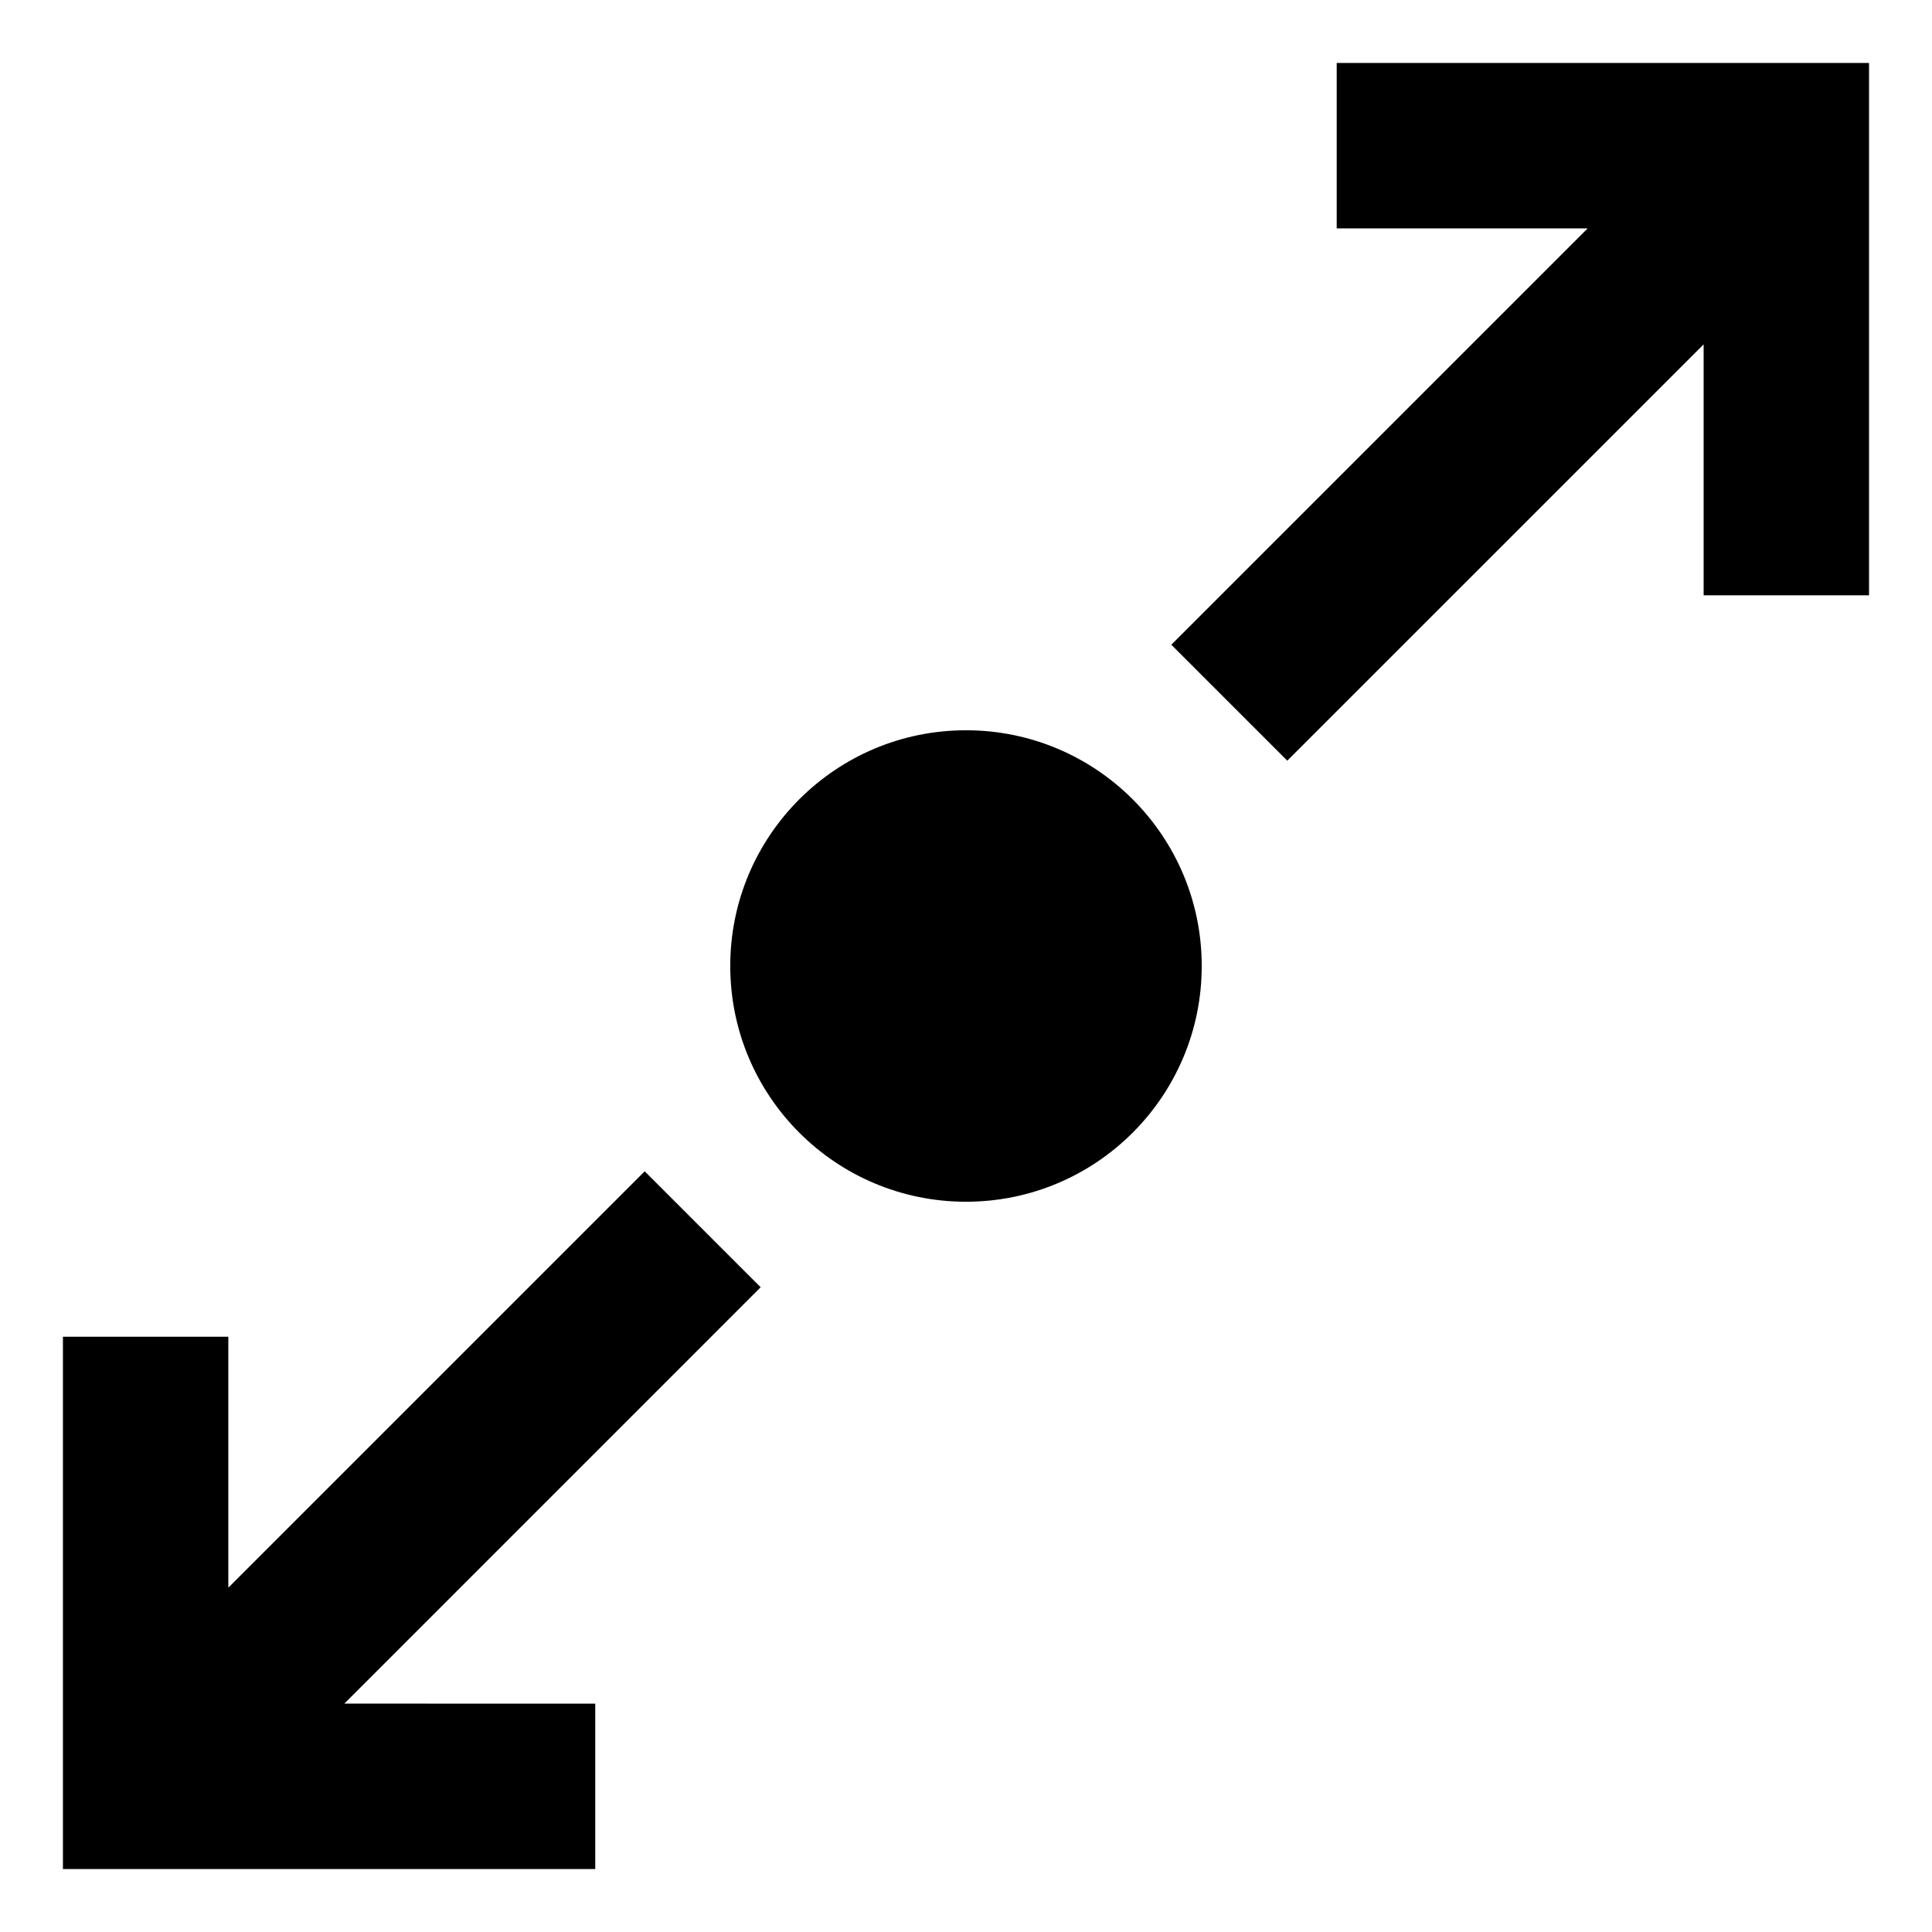
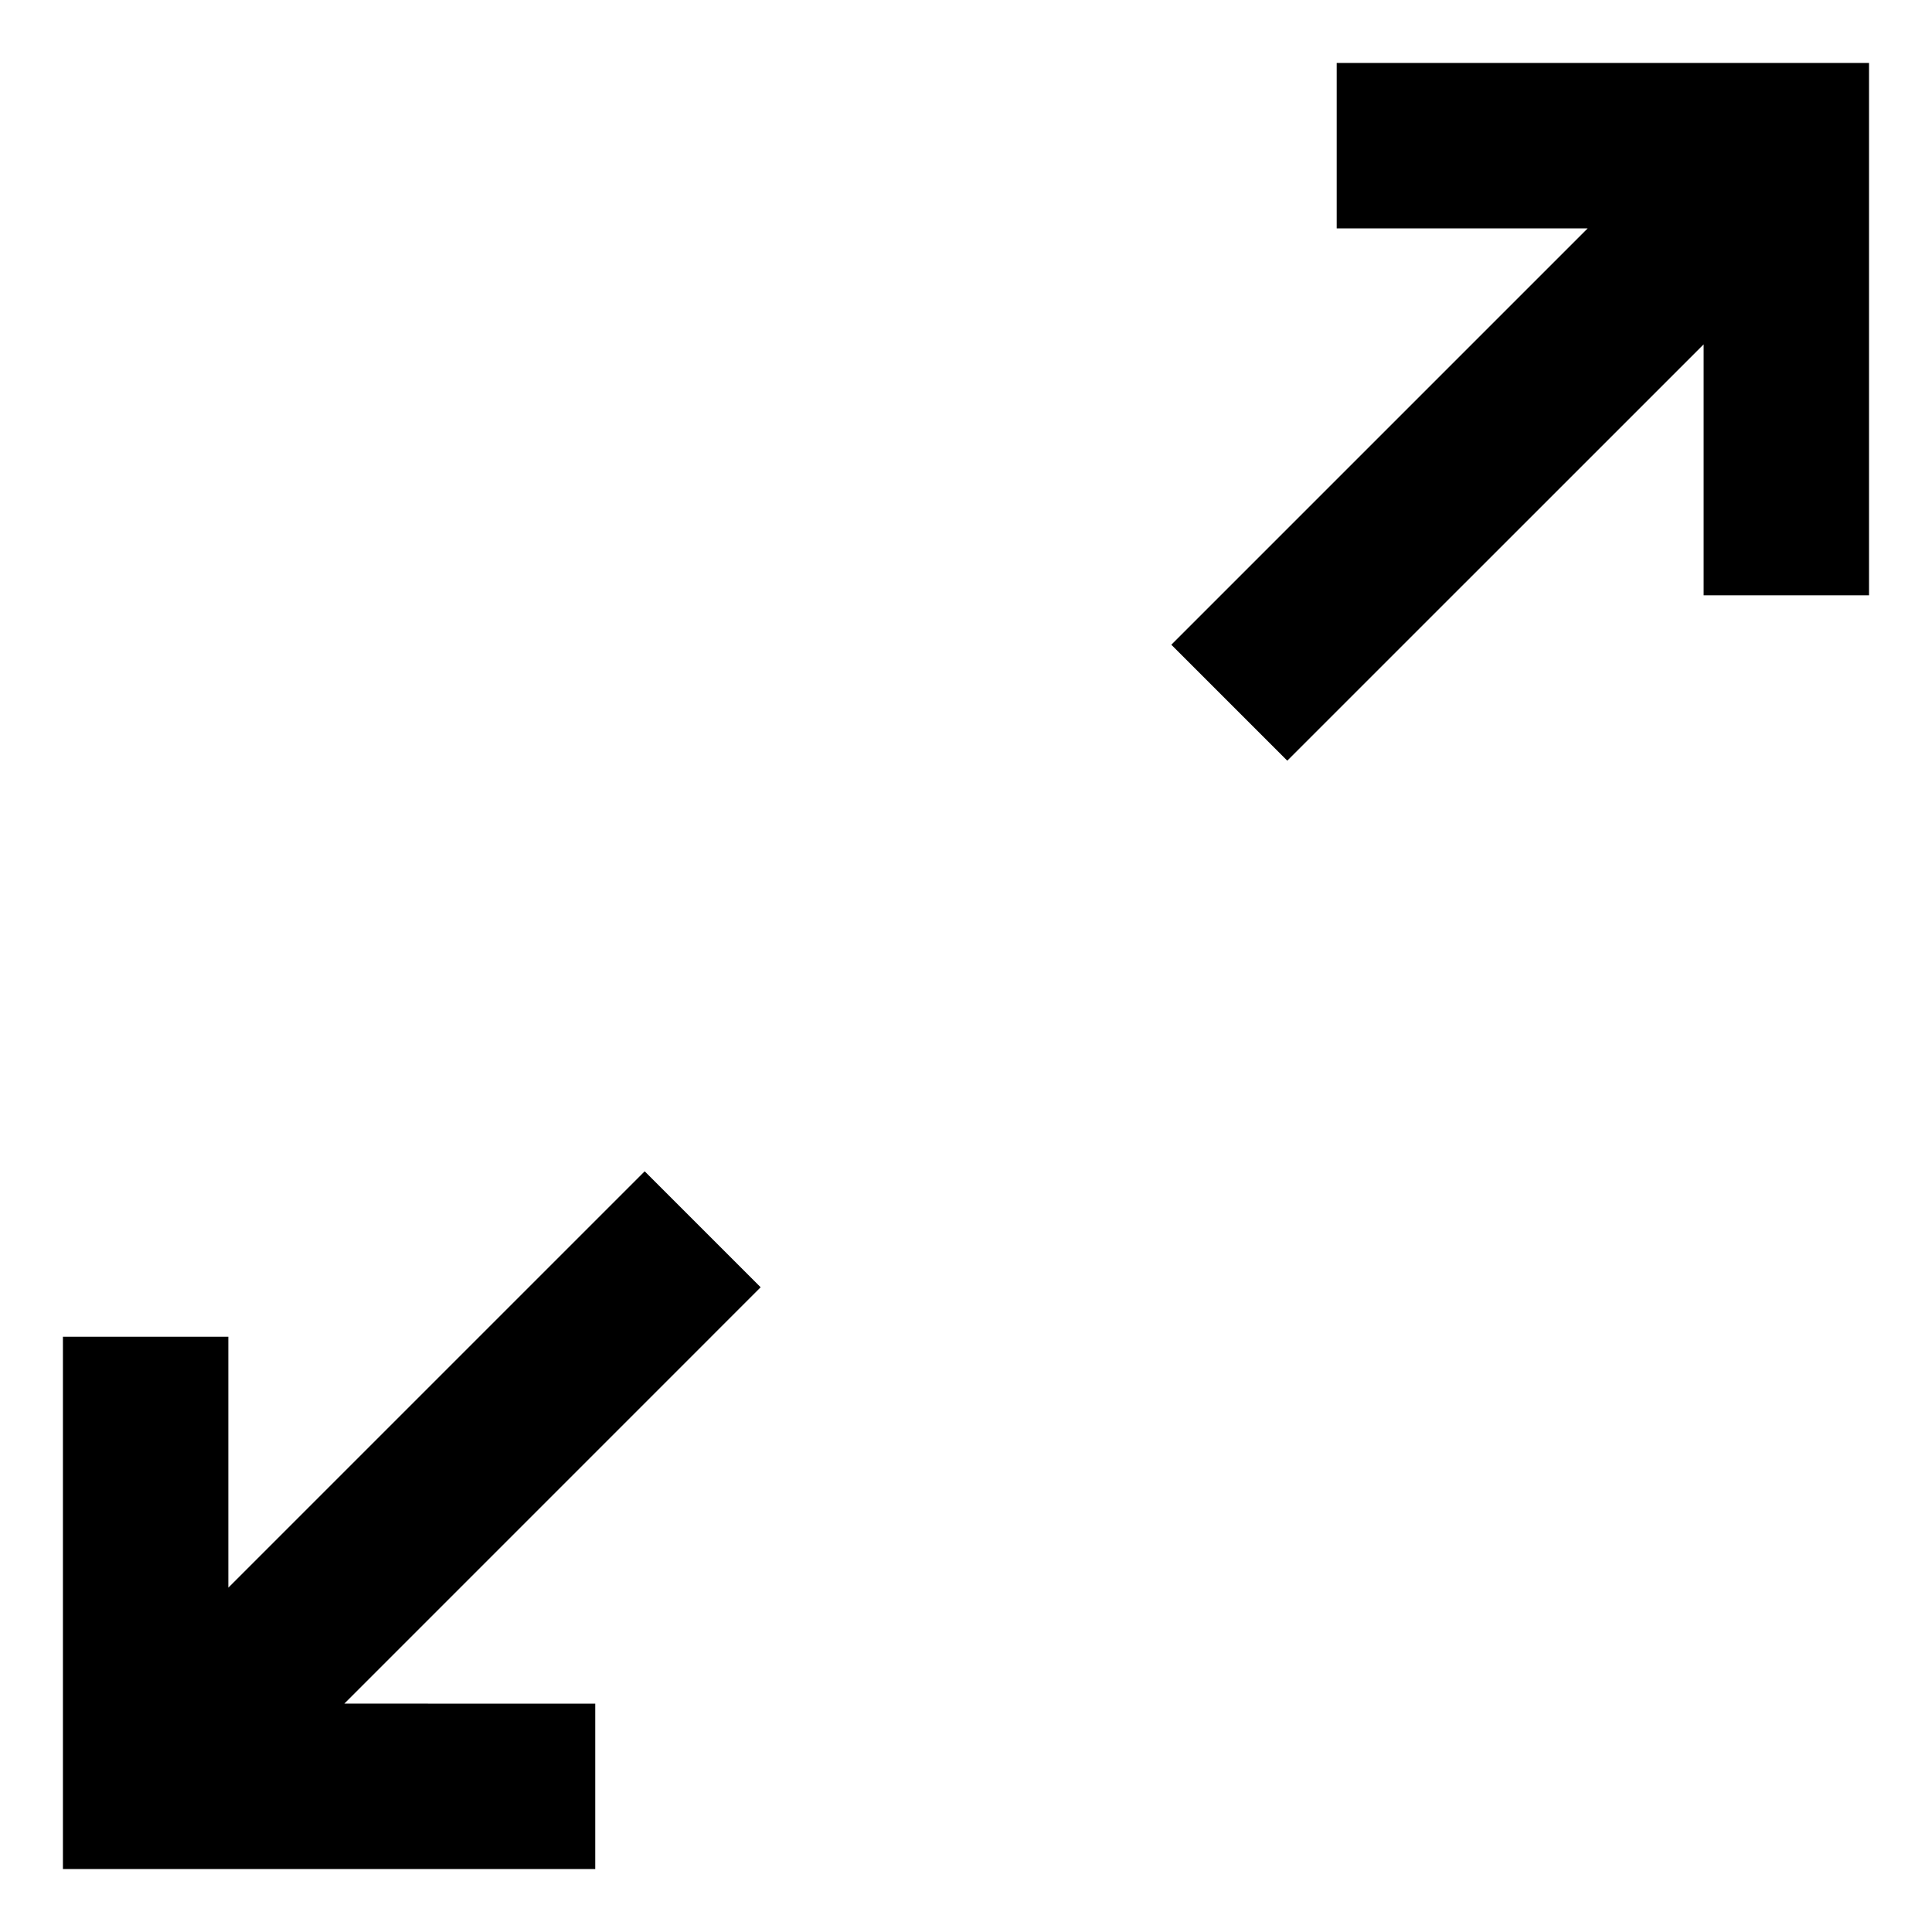
<svg xmlns="http://www.w3.org/2000/svg" fill="#000000" width="800px" height="800px" version="1.1" viewBox="144 144 512 512">
  <g>
    <path d="m235.25 595.48 110.33-110.34-30.73-30.73-110.34 110.34v-66.504h-43.832v141.07h141.07v-43.832z" />
    <path d="m564.75 204.52-110.34 110.34 30.73 30.73 110.34-110.33v66.5h43.832v-141.07h-141.07v43.832z" />
-     <path d="m462.47 400c0 34.5-27.973 62.473-62.473 62.473-34.504 0-62.473-27.973-62.473-62.473 0-34.504 27.969-62.473 62.473-62.473 34.5 0 62.473 27.969 62.473 62.473" />
  </g>
</svg>